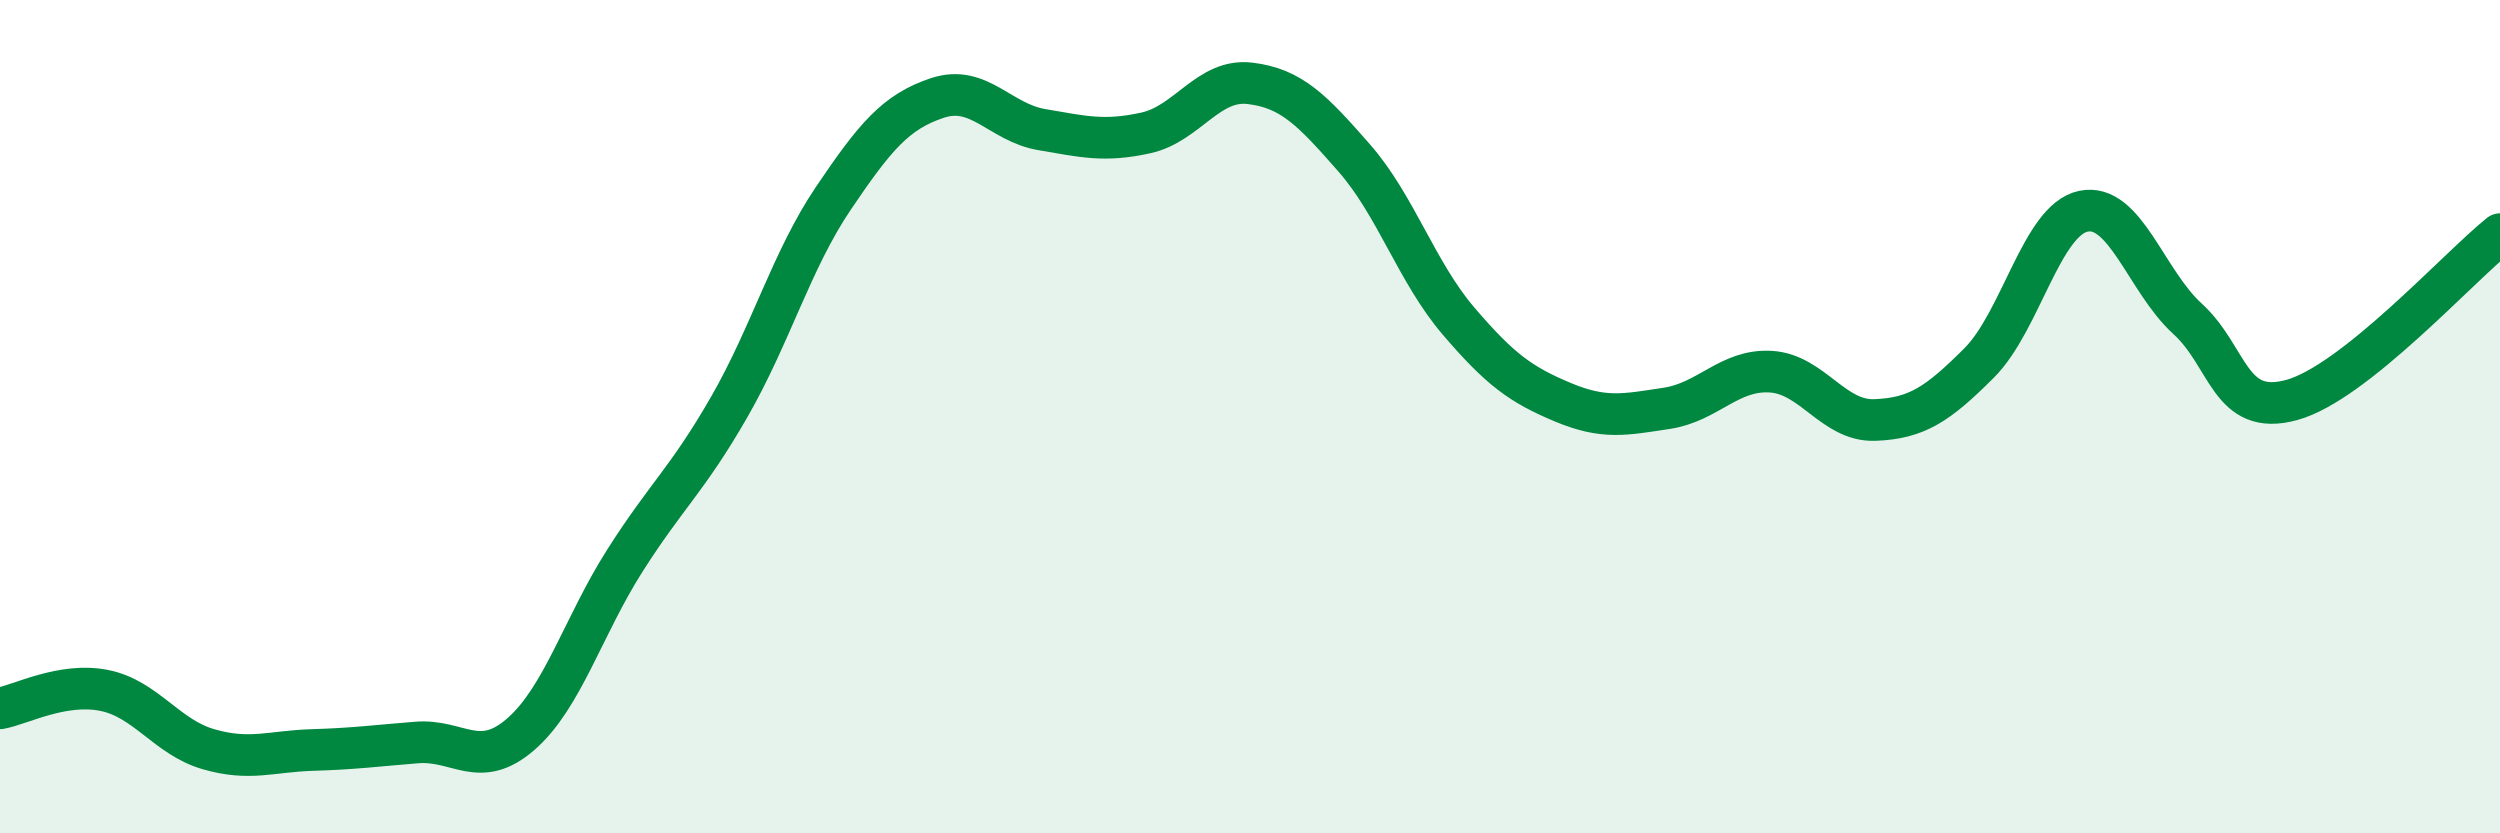
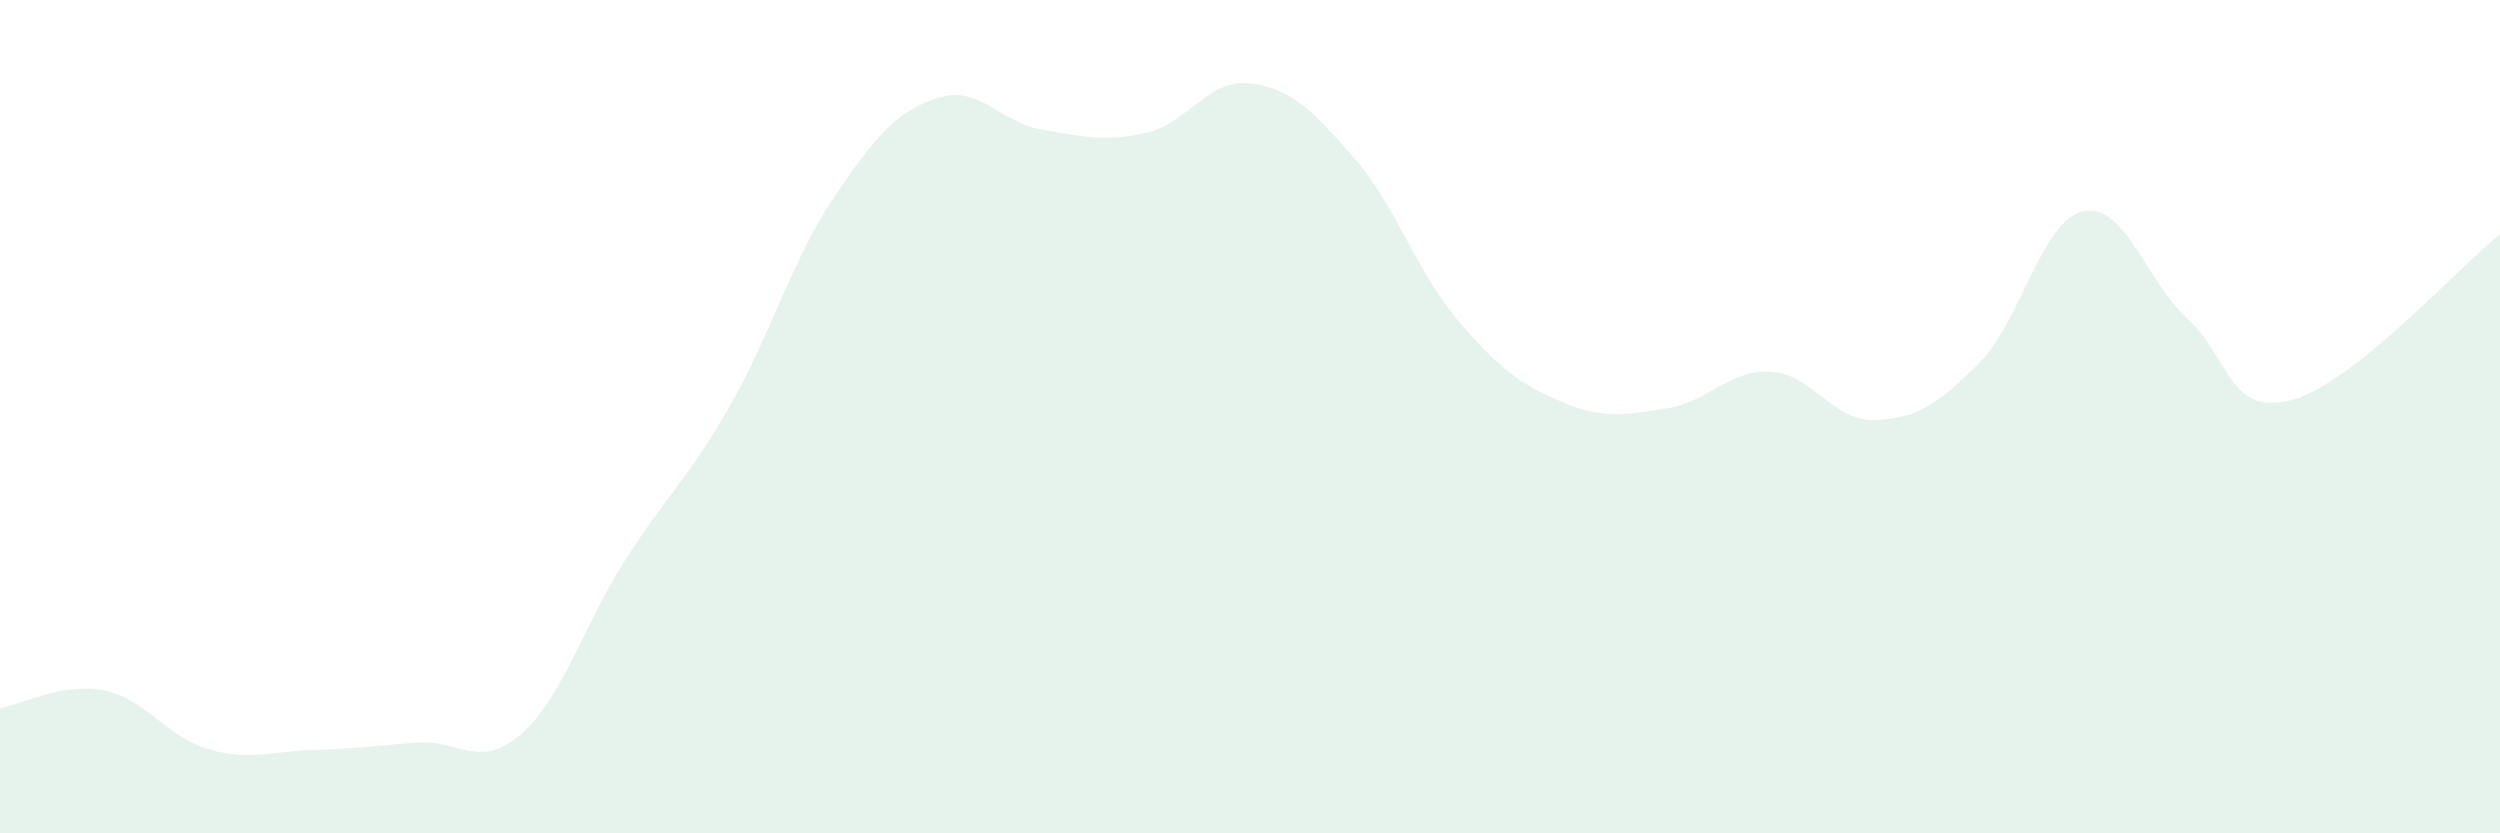
<svg xmlns="http://www.w3.org/2000/svg" width="60" height="20" viewBox="0 0 60 20">
  <path d="M 0,17 C 0.5,16.91 1.5,16.37 2.5,16.57 C 3.5,16.77 4,17.69 5,17.98 C 6,18.27 6.5,18.03 7.5,18 C 8.5,17.97 9,17.9 10,17.82 C 11,17.74 11.5,18.49 12.5,17.62 C 13.5,16.75 14,15.02 15,13.45 C 16,11.88 16.5,11.51 17.5,9.77 C 18.5,8.03 19,6.24 20,4.76 C 21,3.28 21.5,2.68 22.5,2.35 C 23.5,2.02 24,2.94 25,3.11 C 26,3.28 26.5,3.41 27.5,3.19 C 28.5,2.97 29,1.88 30,2 C 31,2.12 31.5,2.65 32.5,3.79 C 33.5,4.93 34,6.53 35,7.7 C 36,8.87 36.5,9.23 37.5,9.65 C 38.5,10.07 39,9.95 40,9.8 C 41,9.65 41.5,8.86 42.5,8.92 C 43.5,8.98 44,10.12 45,10.08 C 46,10.04 46.5,9.71 47.5,8.71 C 48.5,7.71 49,5.28 50,5.07 C 51,4.86 51.5,6.74 52.5,7.65 C 53.5,8.56 53.5,10.01 55,9.6 C 56.5,9.19 59,6.42 60,5.62L60 20L0 20Z" fill="#008740" opacity="0.1" stroke-linecap="round" stroke-linejoin="round" />
-   <path d="M 0,17 C 0.5,16.91 1.5,16.37 2.5,16.57 C 3.5,16.77 4,17.69 5,17.98 C 6,18.27 6.5,18.03 7.5,18 C 8.5,17.97 9,17.9 10,17.82 C 11,17.74 11.5,18.49 12.5,17.62 C 13.5,16.75 14,15.02 15,13.45 C 16,11.88 16.5,11.51 17.5,9.77 C 18.5,8.03 19,6.24 20,4.76 C 21,3.28 21.5,2.68 22.5,2.35 C 23.5,2.02 24,2.94 25,3.11 C 26,3.28 26.5,3.41 27.5,3.19 C 28.5,2.97 29,1.88 30,2 C 31,2.12 31.5,2.65 32.5,3.79 C 33.5,4.93 34,6.53 35,7.7 C 36,8.87 36.5,9.23 37.5,9.65 C 38.5,10.07 39,9.95 40,9.8 C 41,9.65 41.5,8.86 42.5,8.92 C 43.5,8.98 44,10.12 45,10.08 C 46,10.04 46.5,9.71 47.5,8.71 C 48.5,7.71 49,5.28 50,5.07 C 51,4.86 51.5,6.74 52.5,7.65 C 53.5,8.56 53.5,10.01 55,9.6 C 56.5,9.19 59,6.42 60,5.62" stroke="#008740" stroke-width="1" fill="none" stroke-linecap="round" stroke-linejoin="round" />
</svg>